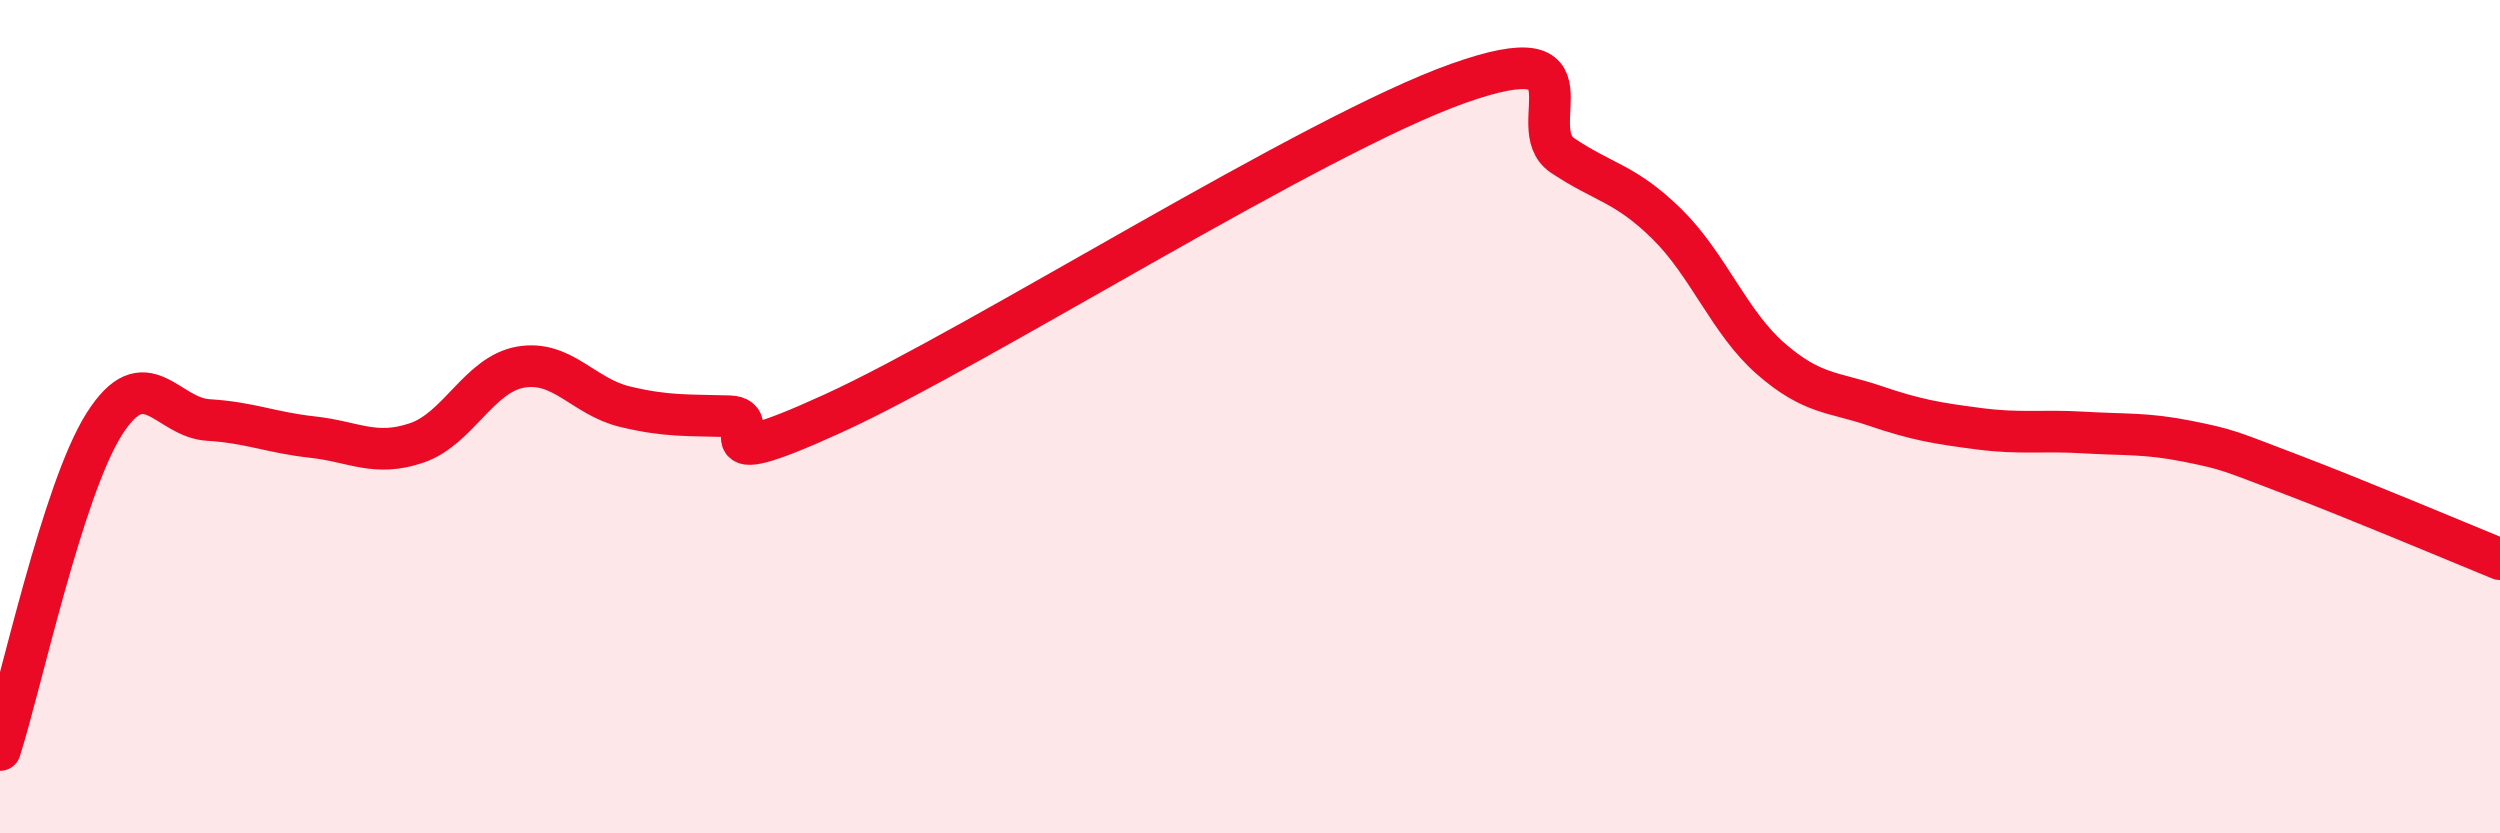
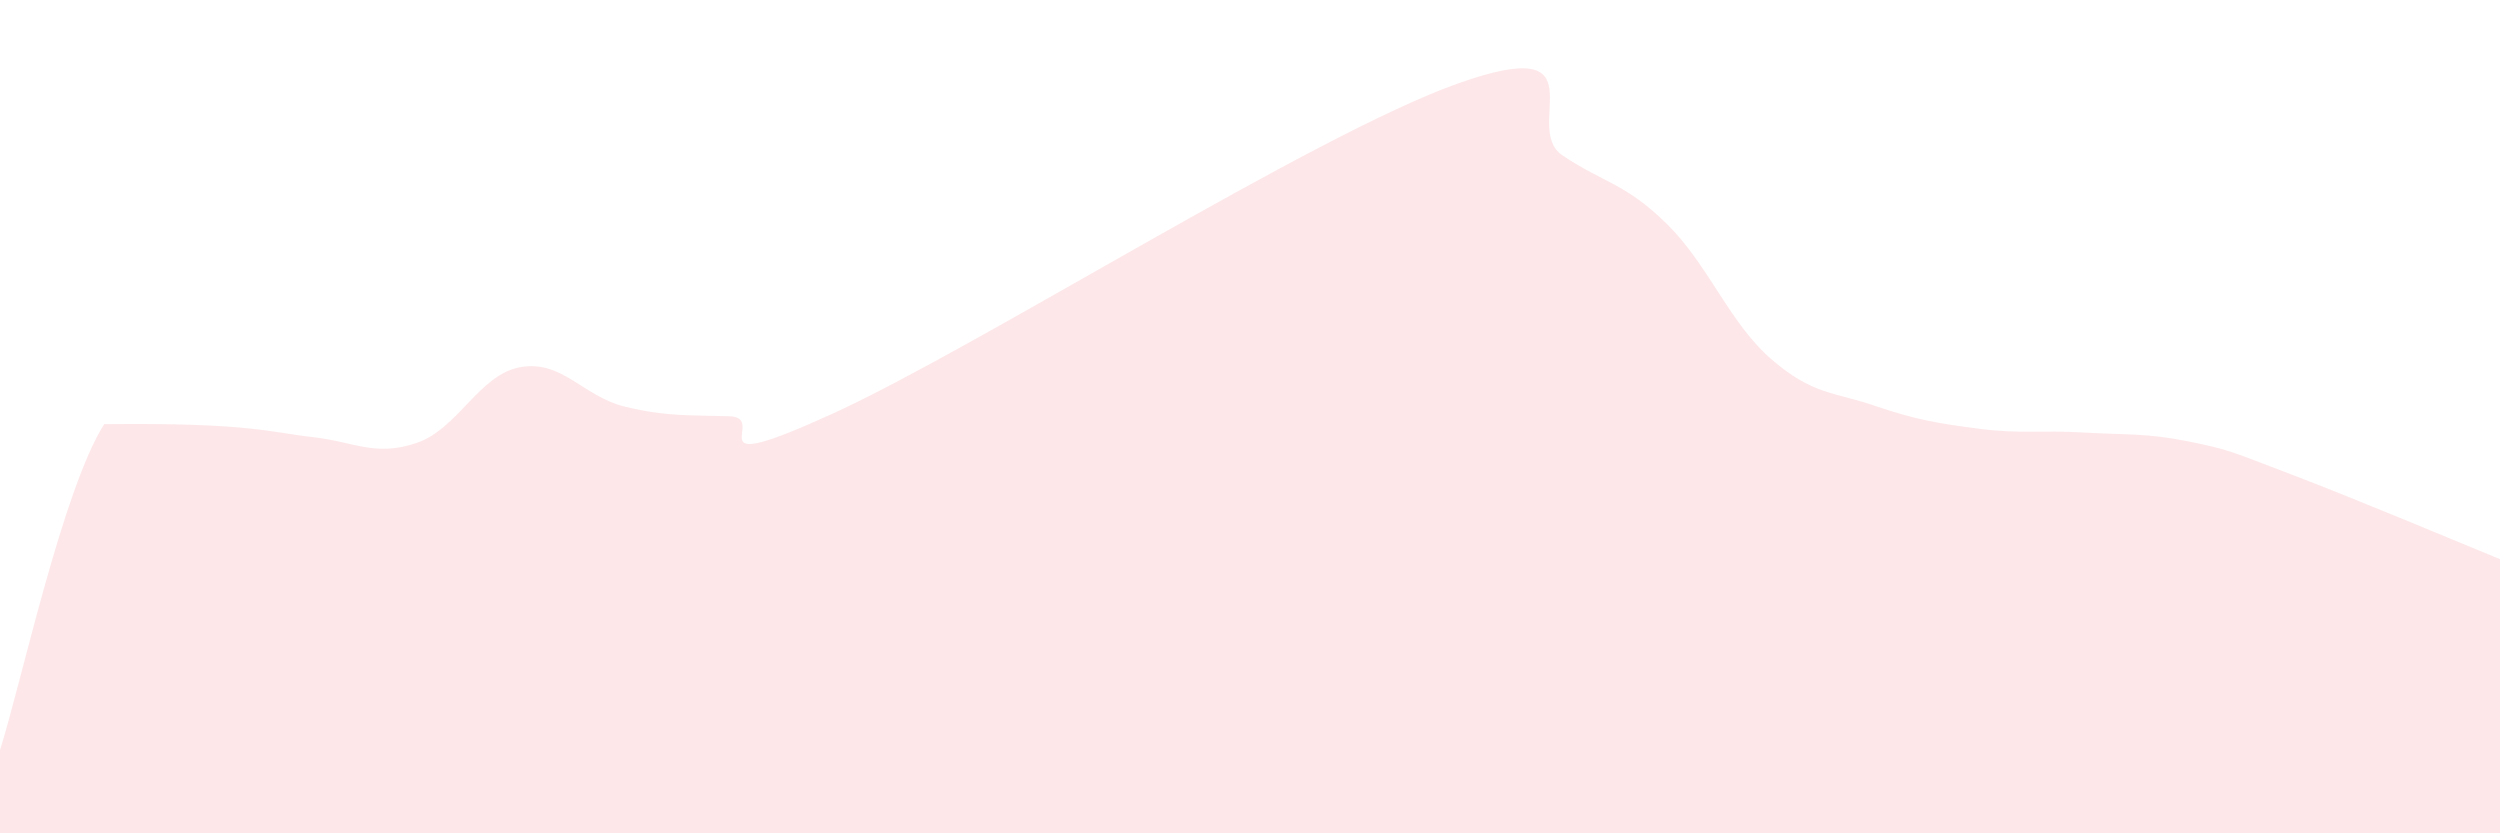
<svg xmlns="http://www.w3.org/2000/svg" width="60" height="20" viewBox="0 0 60 20">
-   <path d="M 0,18 C 0.5,16.44 1.5,11.76 2.5,10.18 C 3.5,8.6 4,10.02 5,10.08 C 6,10.14 6.5,10.38 7.5,10.49 C 8.5,10.6 9,10.97 10,10.63 C 11,10.29 11.5,8.98 12.5,8.81 C 13.5,8.64 14,9.52 15,9.76 C 16,10 16.5,9.96 17.5,9.99 C 18.5,10.02 16.5,11.52 20,9.92 C 23.5,8.32 31.5,3.24 35,2 C 38.5,0.76 36.5,3.06 37.5,3.73 C 38.5,4.4 39,4.39 40,5.37 C 41,6.35 41.5,7.74 42.5,8.61 C 43.5,9.48 44,9.4 45,9.74 C 46,10.08 46.5,10.16 47.5,10.29 C 48.5,10.42 49,10.32 50,10.38 C 51,10.44 51.5,10.39 52.5,10.59 C 53.5,10.79 53.5,10.82 55,11.39 C 56.5,11.96 59,13.01 60,13.42L60 20L0 20Z" fill="#EB0A25" opacity="0.1" stroke-linecap="round" stroke-linejoin="round" />
-   <path d="M 0,18 C 0.5,16.44 1.5,11.76 2.5,10.18 C 3.5,8.6 4,10.02 5,10.08 C 6,10.14 6.5,10.38 7.5,10.49 C 8.5,10.6 9,10.97 10,10.63 C 11,10.29 11.5,8.98 12.5,8.81 C 13.5,8.64 14,9.52 15,9.76 C 16,10 16.5,9.96 17.5,9.99 C 18.5,10.02 16.5,11.52 20,9.92 C 23.5,8.32 31.5,3.24 35,2 C 38.5,0.76 36.5,3.06 37.5,3.73 C 38.5,4.4 39,4.39 40,5.37 C 41,6.35 41.5,7.74 42.5,8.61 C 43.5,9.48 44,9.4 45,9.74 C 46,10.08 46.5,10.16 47.5,10.29 C 48.5,10.42 49,10.32 50,10.38 C 51,10.44 51.5,10.39 52.5,10.59 C 53.5,10.79 53.5,10.82 55,11.39 C 56.5,11.96 59,13.01 60,13.42" stroke="#EB0A25" stroke-width="1" fill="none" stroke-linecap="round" stroke-linejoin="round" />
+   <path d="M 0,18 C 0.5,16.44 1.5,11.76 2.5,10.18 C 6,10.14 6.5,10.38 7.5,10.49 C 8.5,10.6 9,10.97 10,10.63 C 11,10.29 11.5,8.98 12.5,8.81 C 13.5,8.64 14,9.52 15,9.76 C 16,10 16.5,9.96 17.5,9.99 C 18.5,10.02 16.5,11.52 20,9.92 C 23.5,8.32 31.5,3.24 35,2 C 38.5,0.76 36.5,3.06 37.5,3.73 C 38.5,4.4 39,4.39 40,5.37 C 41,6.35 41.5,7.74 42.5,8.61 C 43.5,9.48 44,9.4 45,9.74 C 46,10.08 46.5,10.16 47.5,10.29 C 48.5,10.42 49,10.32 50,10.38 C 51,10.44 51.5,10.39 52.5,10.59 C 53.5,10.79 53.5,10.82 55,11.39 C 56.5,11.96 59,13.01 60,13.42L60 20L0 20Z" fill="#EB0A25" opacity="0.1" stroke-linecap="round" stroke-linejoin="round" />
</svg>